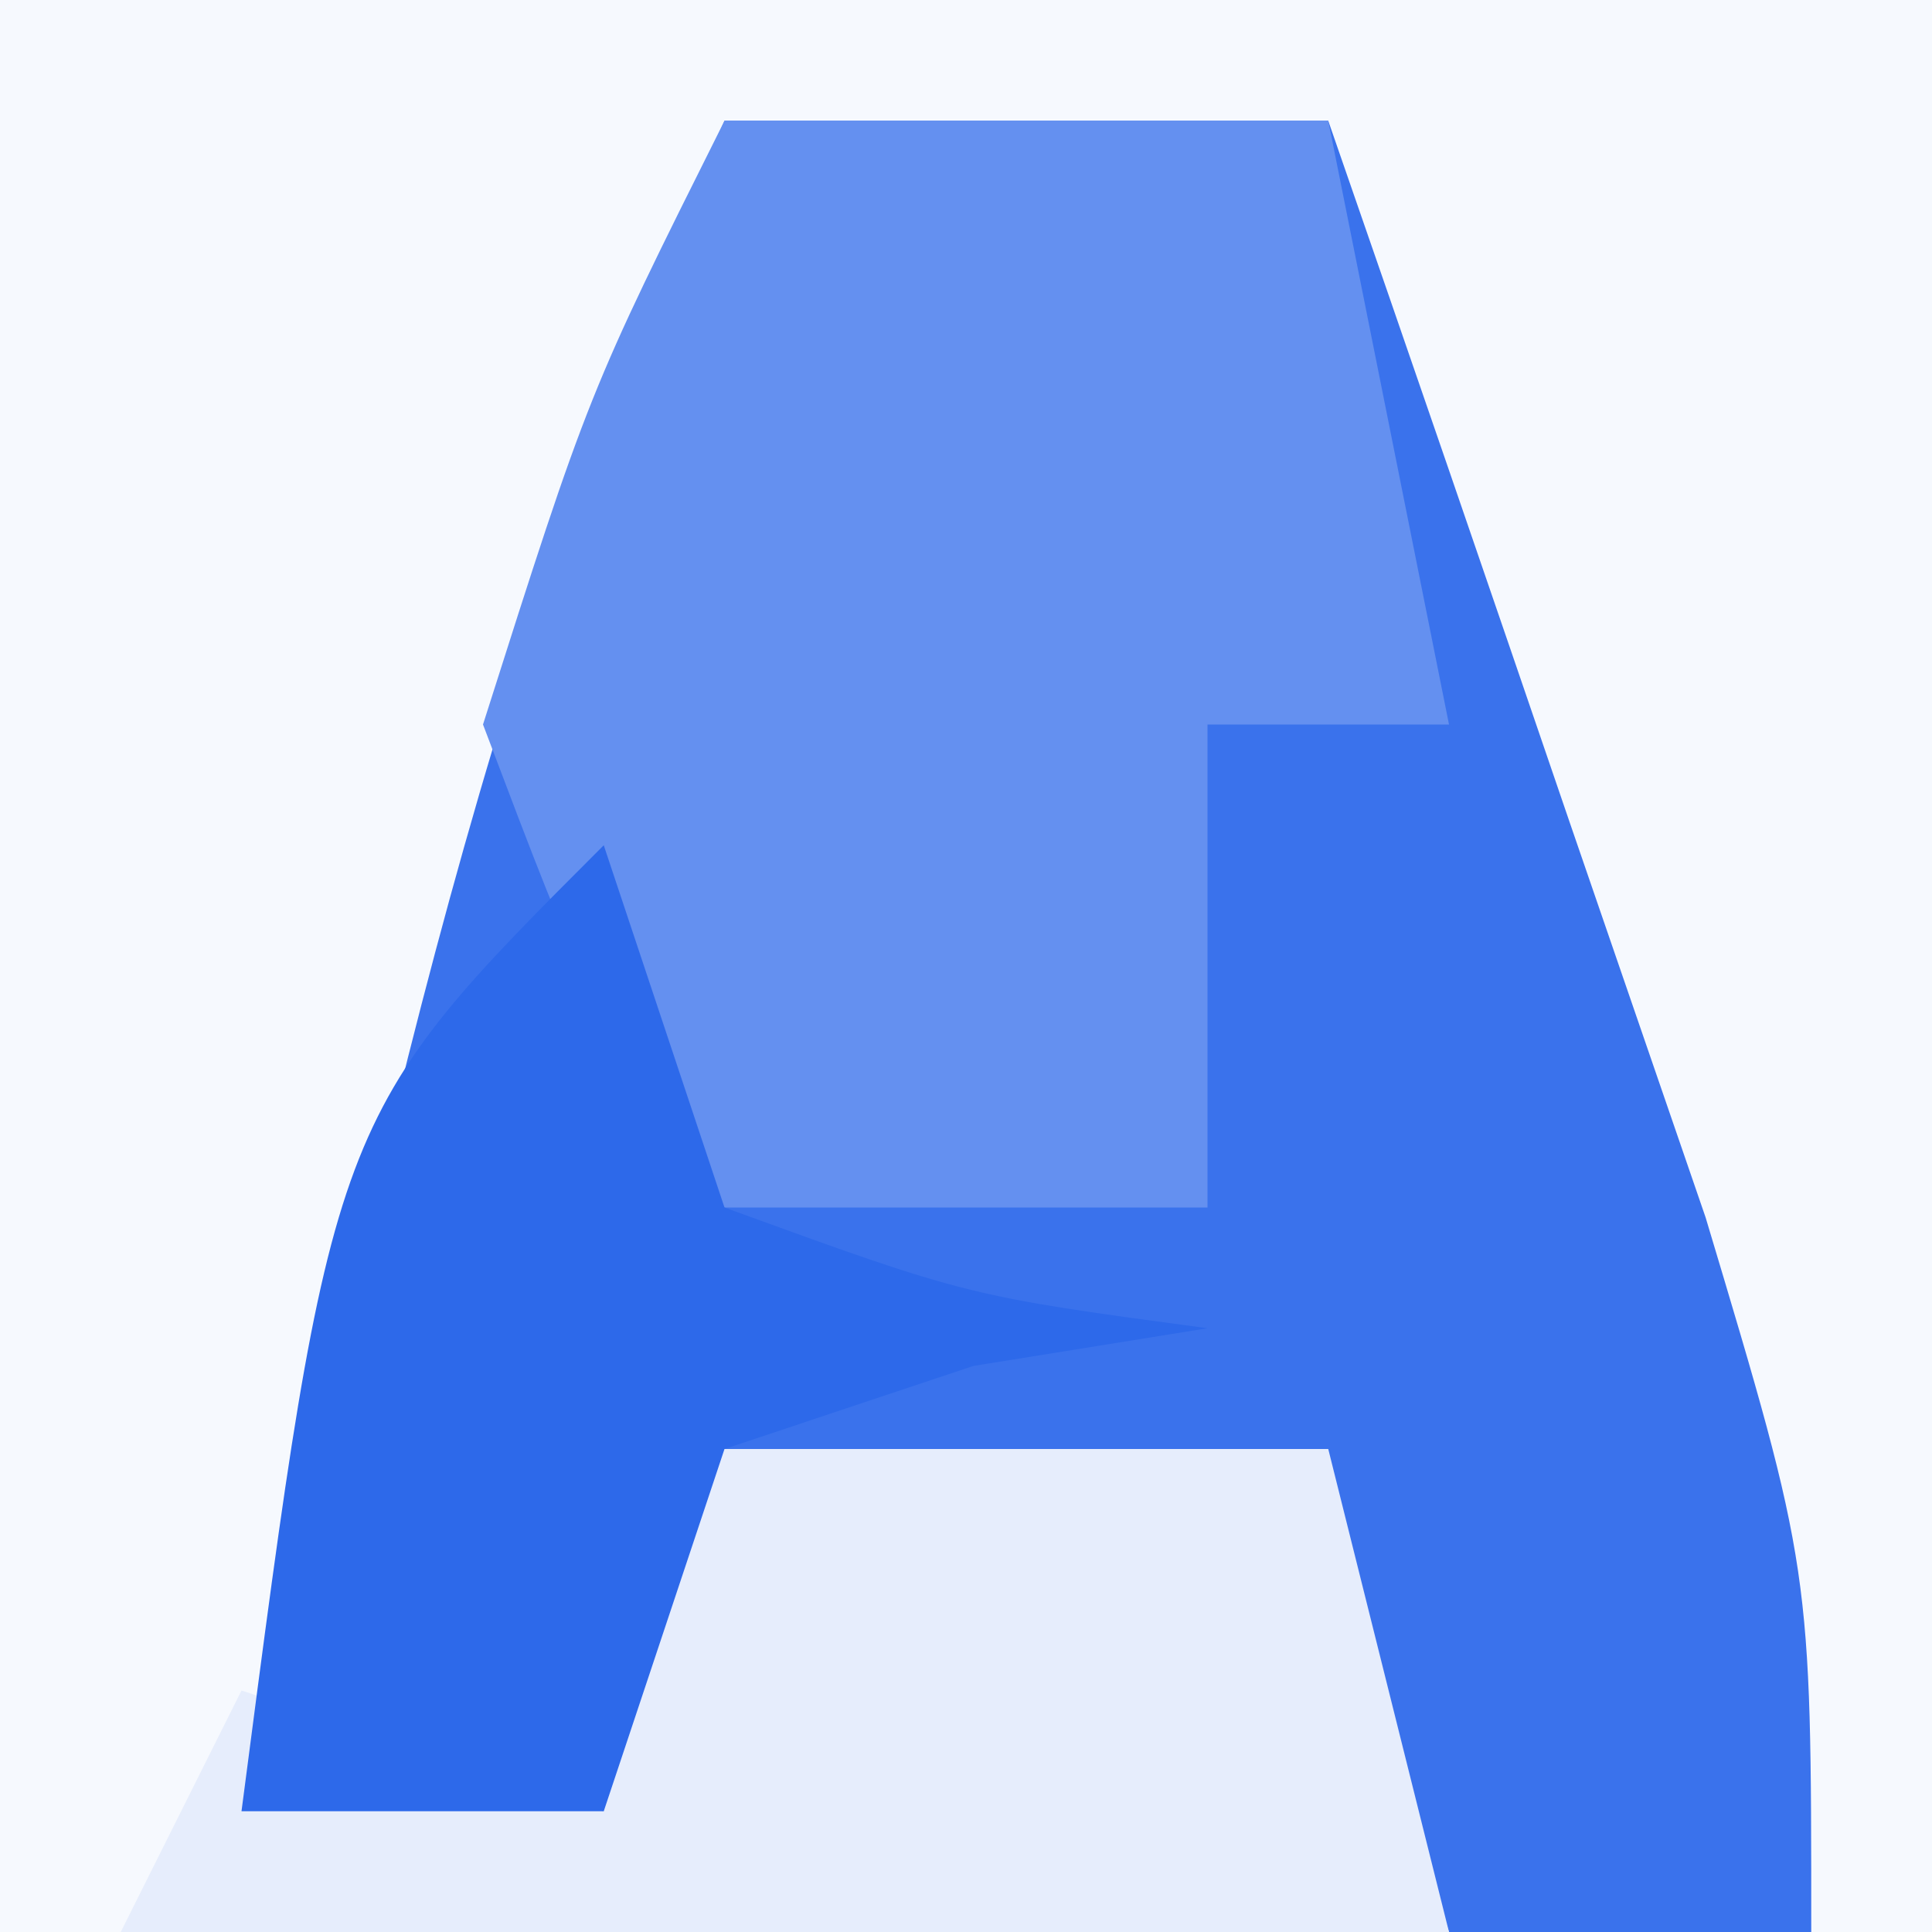
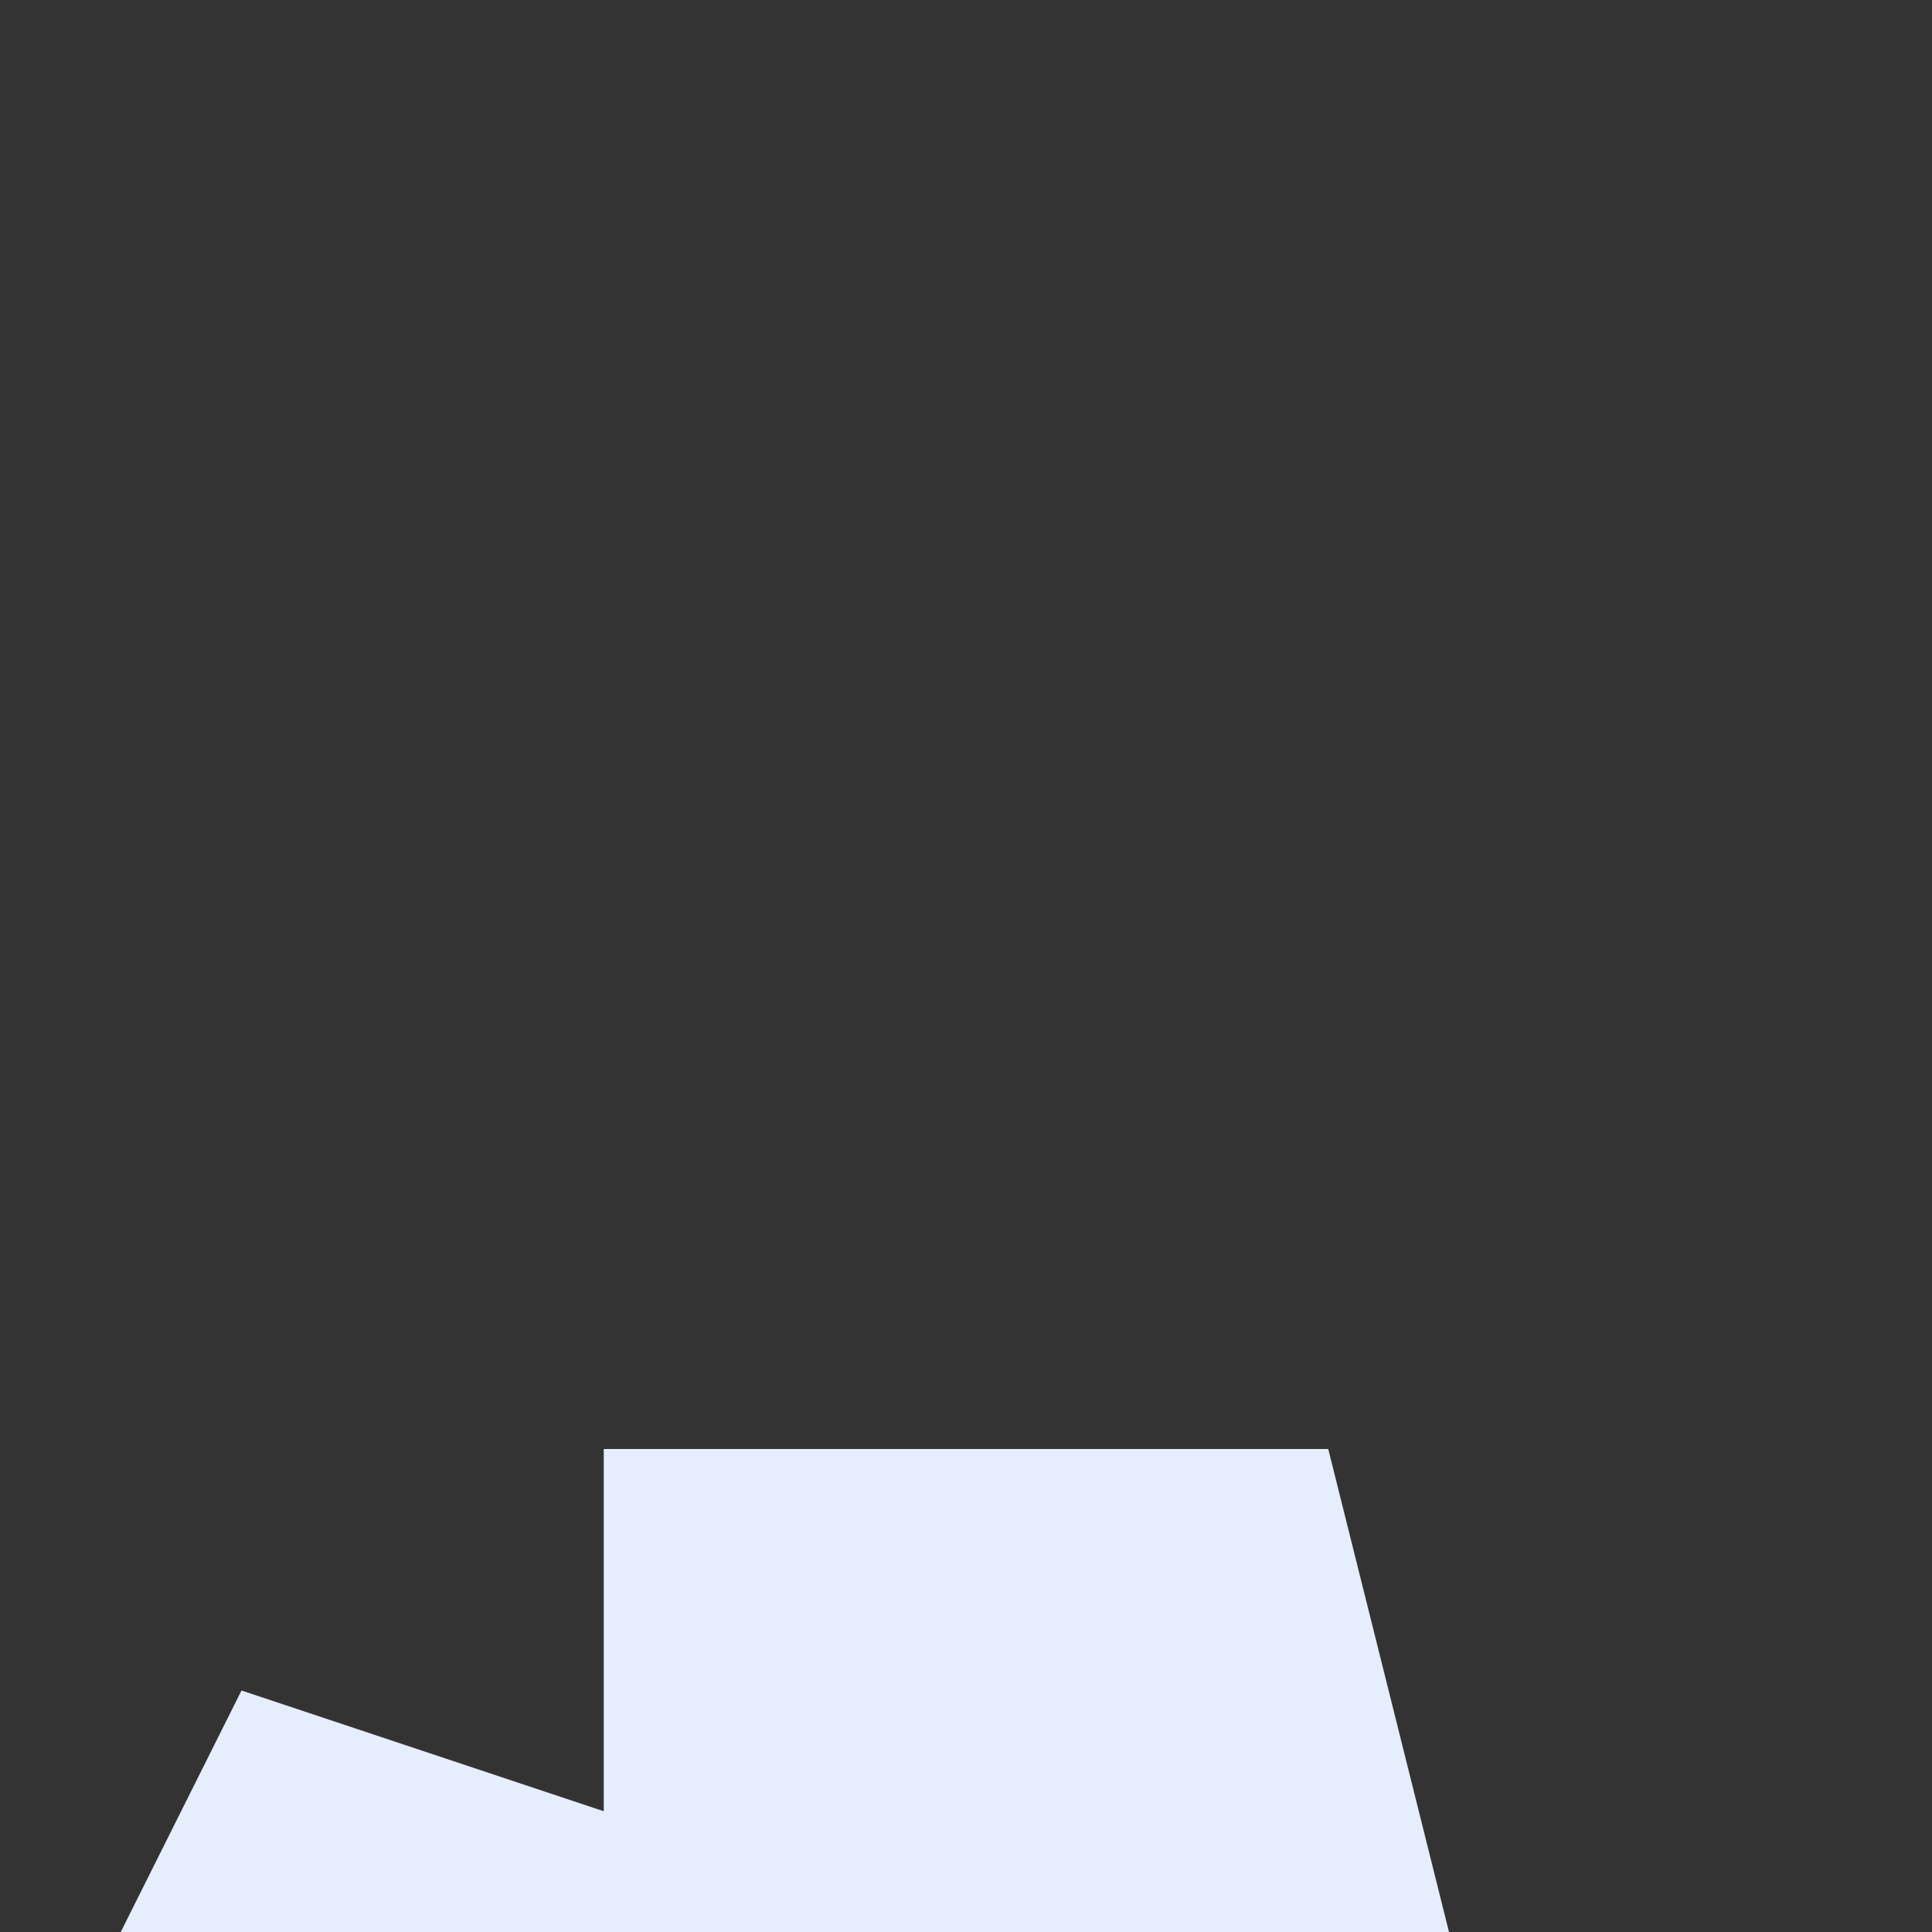
<svg xmlns="http://www.w3.org/2000/svg" version="1.1" width="16" height="16">
  <rect width="100%" height="100%" fill="#333333" stroke="none" />
-   <path d="M0 0 C5.28 0 10.56 0 16 0 C16 5.28 16 10.56 16 16 C10.72 16 5.44 16 0 16 C0 10.72 0 5.44 0 0 Z " fill="#F6F9FE" transform="translate(0,0)" />
-   <path d="M0 0 C1.65 0 3.3 0 5 0 C5.672 1.936 6.338 3.874 7 5.812 C7.557 7.431 7.557 7.431 8.125 9.082 C9 12 9 12 9 15 C8.01 15 7.02 15 6 15 C5.67 14.01 5.34 13.02 5 12 C2.03 11.505 2.03 11.505 -1 11 C-1 11.99 -1 12.98 -1 14 C-1.99 14 -2.98 14 -4 14 C-3.01 9.164 -2.043 4.524 0 0 Z " fill="#3A72EC" transform="translate(6,1)" />
-   <path d="M0 0 C1.65 0 3.3 0 5 0 C5.33 1.65 5.66 3.3 6 5 C5.34 5 4.68 5 4 5 C4 6.32 4 7.64 4 9 C2.68 9 1.36 9 0 9 C-1.125 7.312 -1.125 7.312 -2 5 C-1.125 2.25 -1.125 2.25 0 0 Z " fill="#6490F0" transform="translate(6,1)" />
  <path d="M0 0 C1.98 0 3.96 0 6 0 C6.33 1.32 6.66 2.64 7 4 C3.37 4 -0.26 4 -4 4 C-3.67 3.34 -3.34 2.68 -3 2 C-2.01 2.33 -1.02 2.66 0 3 C0 2.01 0 1.02 0 0 Z " fill="#E6EDFC" transform="translate(5,12)" />
-   <path d="M0 0 C0.33 0.99 0.66 1.98 1 3 C3.015 3.733 3.015 3.733 5 4 C4.361 4.103 3.721 4.206 3.062 4.312 C2.382 4.539 1.701 4.766 1 5 C0.67 5.99 0.34 6.98 0 8 C-0.99 8 -1.98 8 -3 8 C-2.25 2.25 -2.25 2.25 0 0 Z " fill="#2D69EA" transform="translate(5,7)" />
</svg>